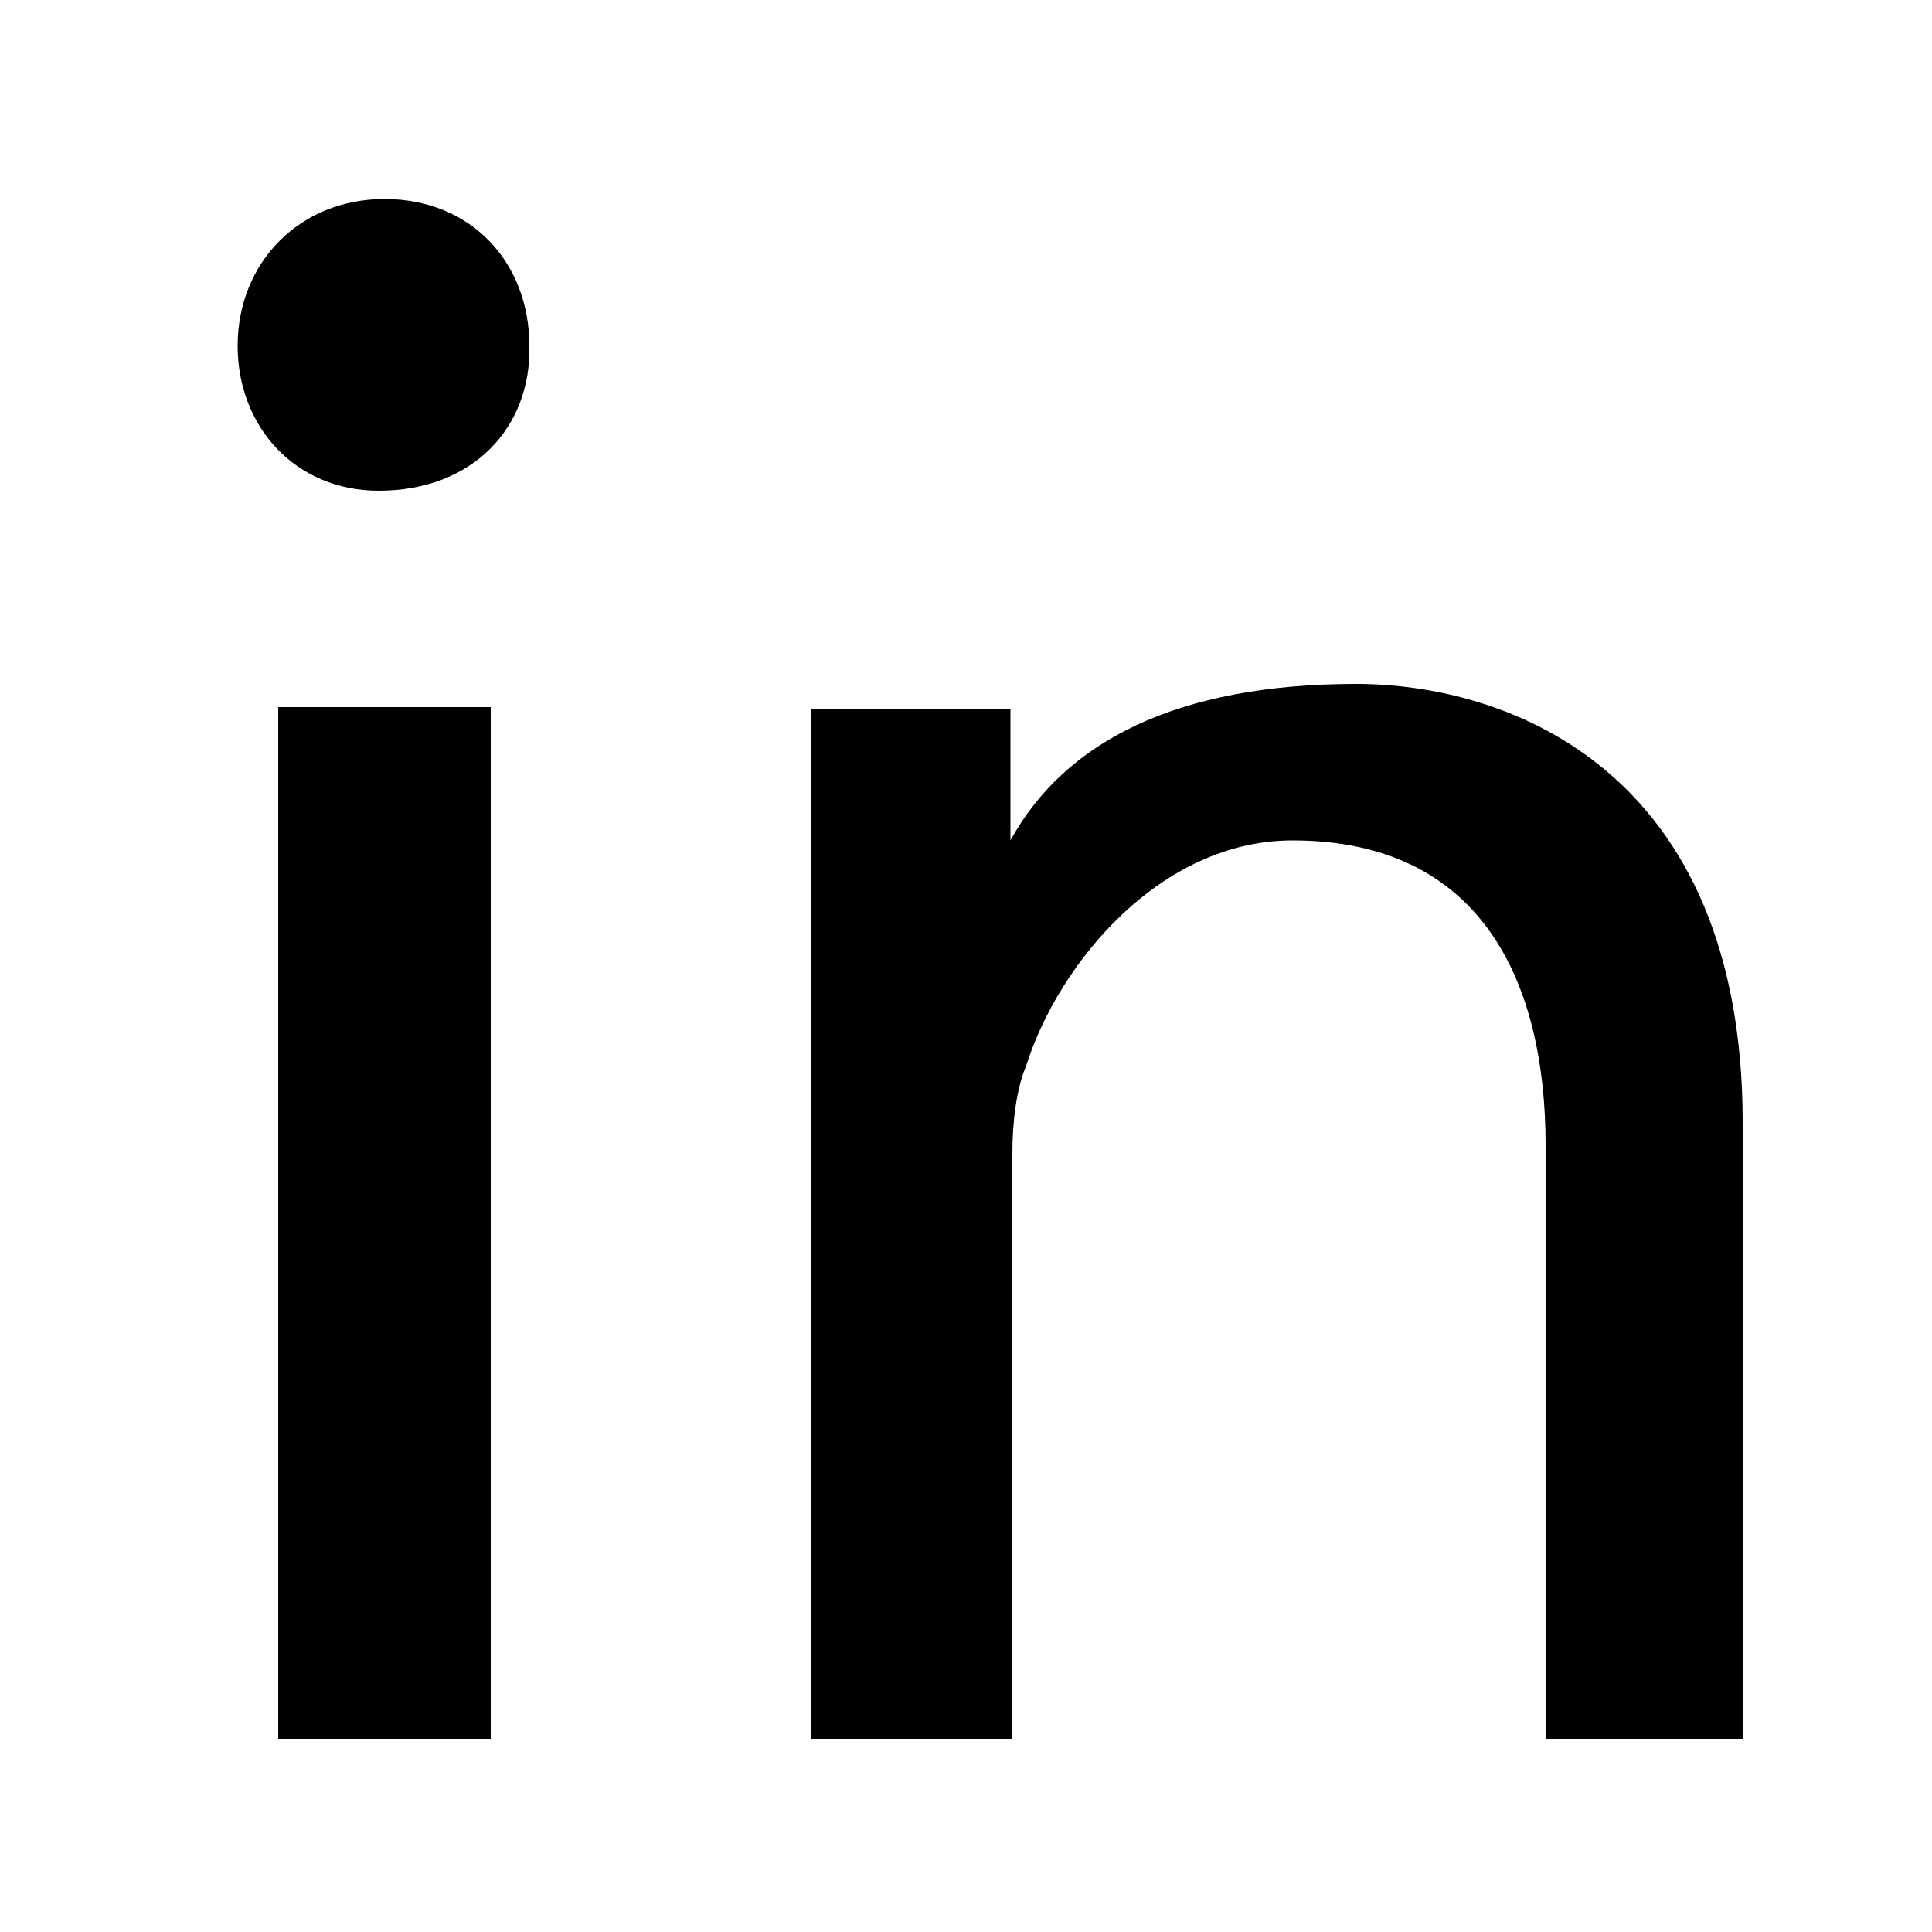
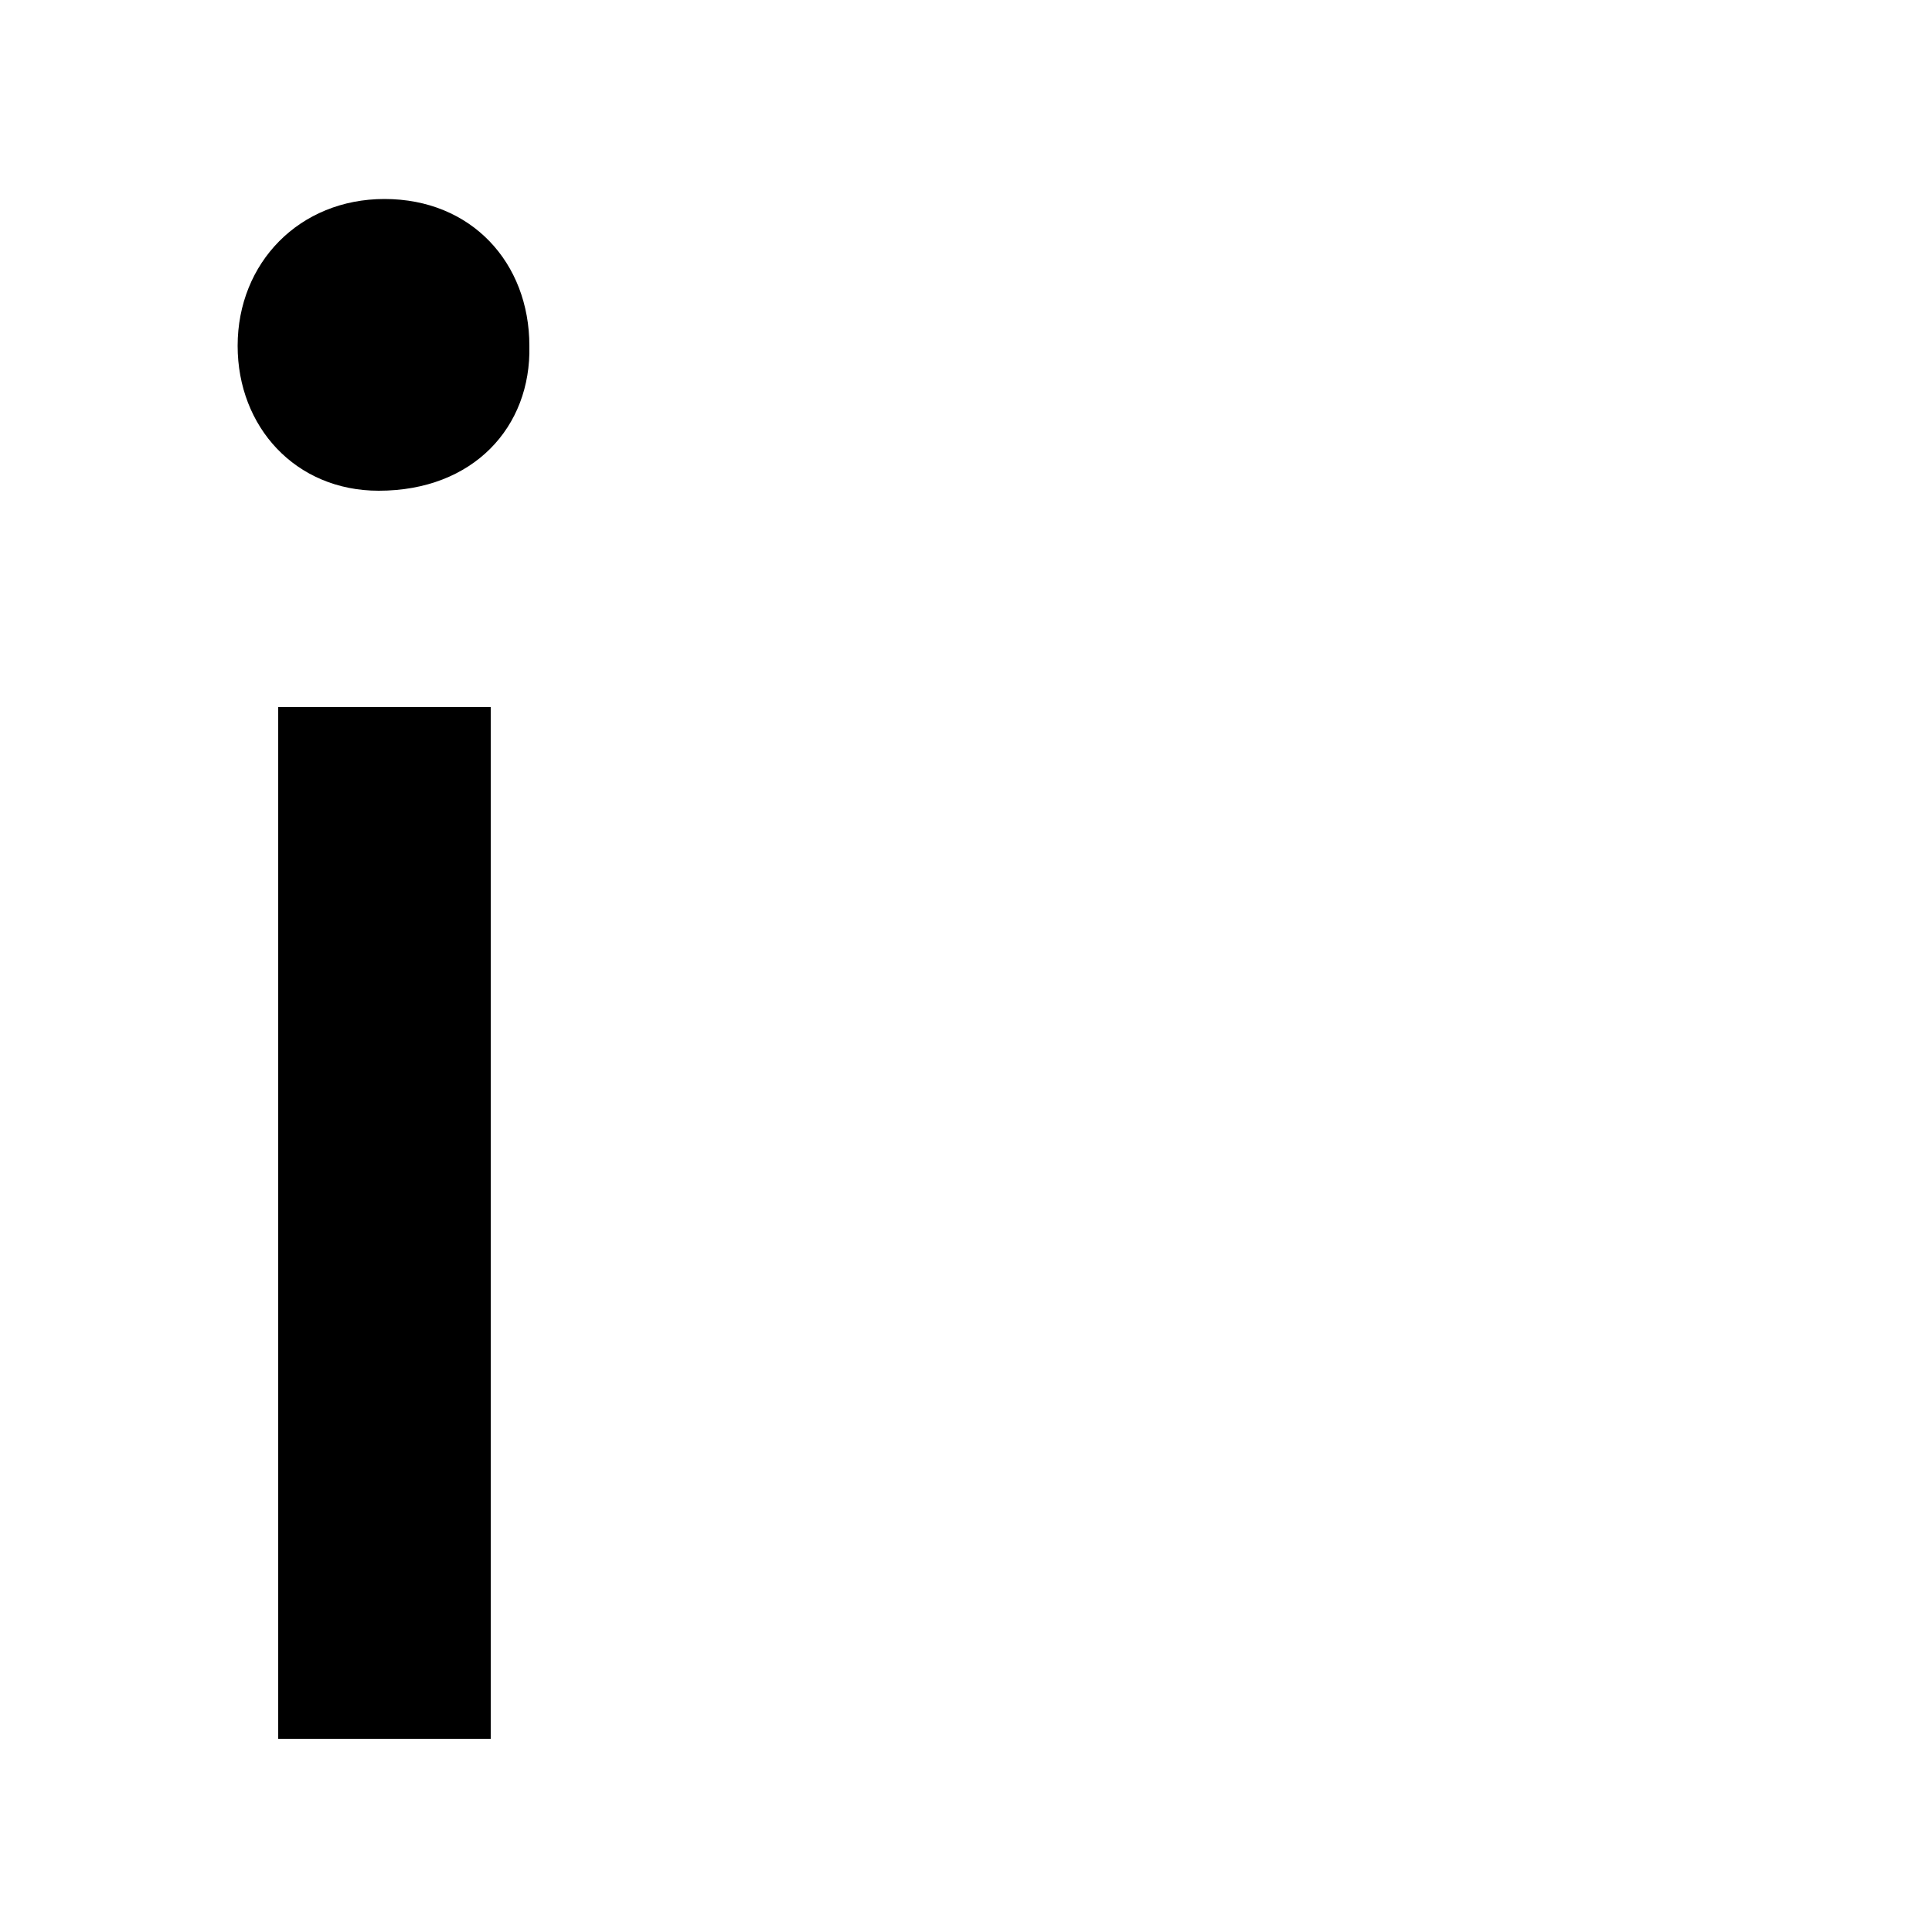
<svg xmlns="http://www.w3.org/2000/svg" version="1.1" id="Capa_1" x="0px" y="0px" viewBox="0 0 100 100" style="enable-background:new 0 0 100 100;" xml:space="preserve">
  <g id="BACKGROUND">
</g>
  <g id="TEXT">
</g>
-   <path d="M27.4,17.9c0.1,4.2-2.9,7.5-7.8,7.5c-4.3,0-7.3-3.3-7.3-7.5c0-4.3,3.2-7.6,7.6-7.6C24.4,10.3,27.4,13.6,27.4,17.9z M14.4,90  V36.6h11V90H14.4z" />
-   <path d="M42,36.7h10.3l0,6.8c2.8-5.1,8.6-8.1,17.9-8.1c7.8,0,20,4.4,20,22.7V90H80V59.3c0-8.6-3.4-15.8-13.1-15.8  c-6.8,0-12.1,6.3-13.8,11.7c-0.5,1.2-0.7,2.9-0.7,4.5V90H42C42,90,42,53.3,42,36.7z" />
+   <path d="M27.4,17.9c0.1,4.2-2.9,7.5-7.8,7.5c-4.3,0-7.3-3.3-7.3-7.5c0-4.3,3.2-7.6,7.6-7.6C24.4,10.3,27.4,13.6,27.4,17.9M14.4,90  V36.6h11V90H14.4z" />
</svg>